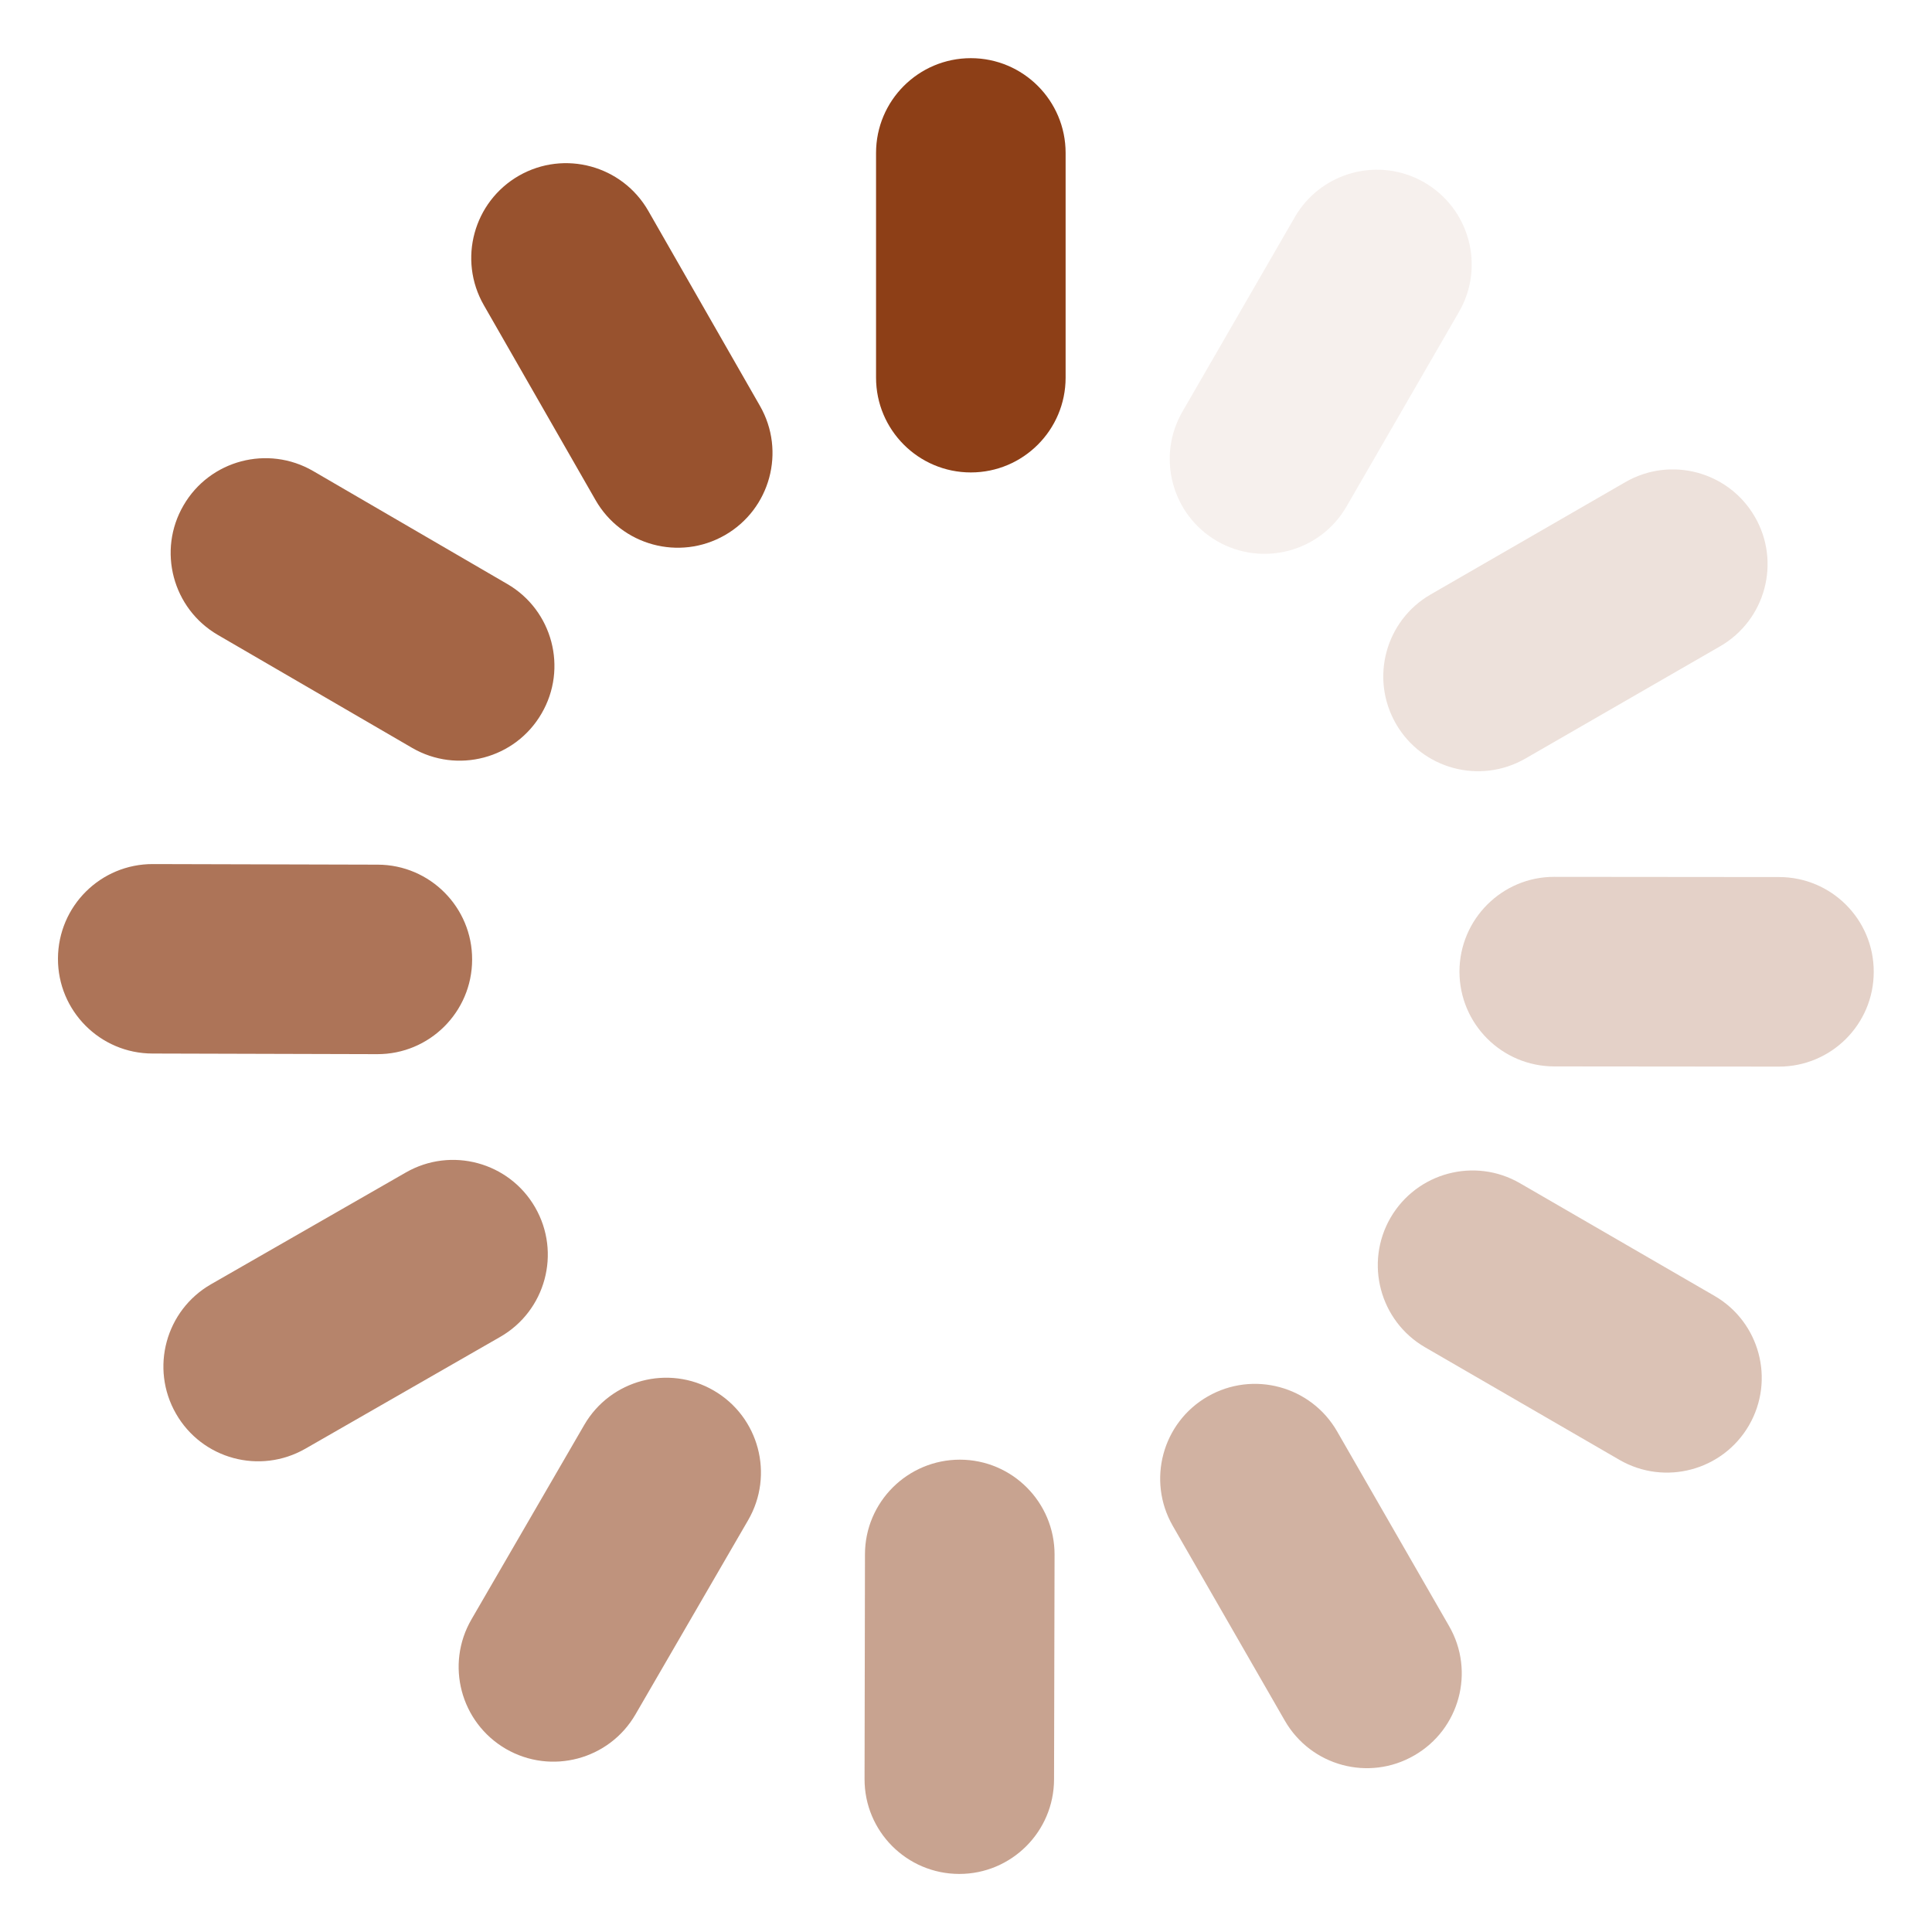
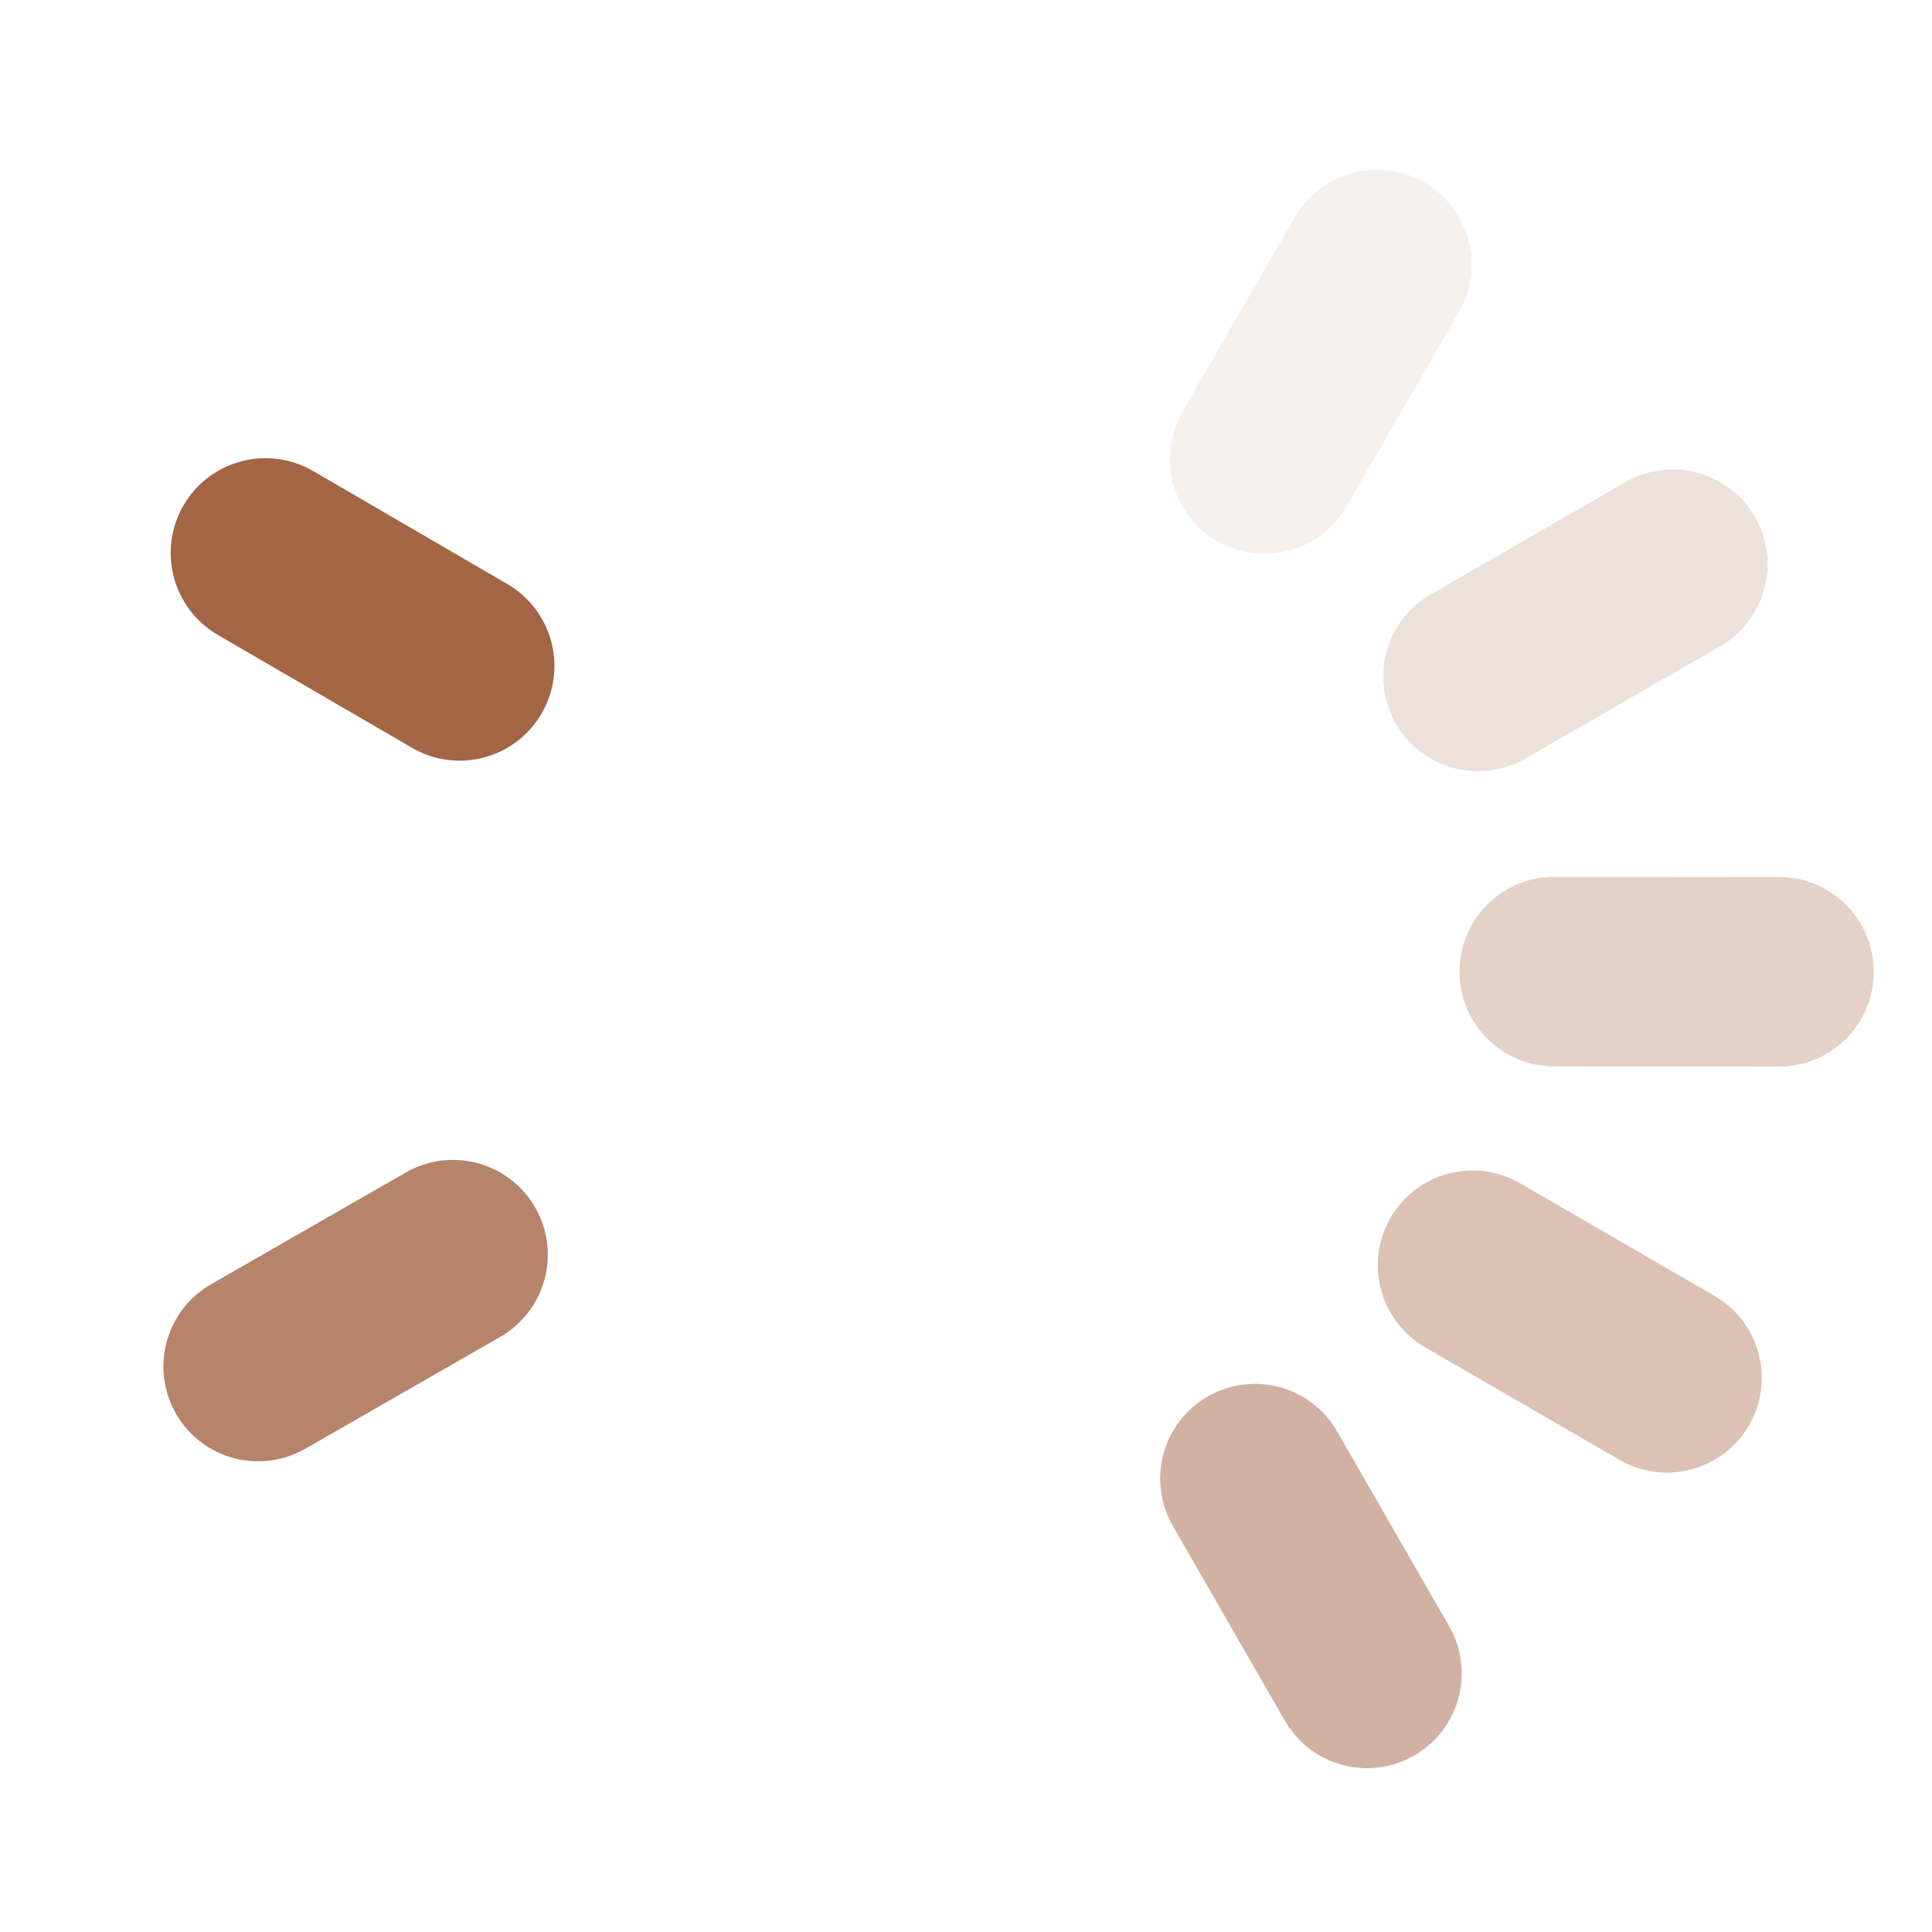
<svg xmlns="http://www.w3.org/2000/svg" width="100" zoomAndPan="magnify" viewBox="0 0 75 75" height="100" preserveAspectRatio="xMidYMid meet" version="1.0">
  <defs>
    <filter x="0%" y="0%" width="100%" height="100%" id="3b6acfdfab">
      <feColorMatrix values="0 0 0 0 1 0 0 0 0 1 0 0 0 0 1 0 0 0 1 0" color-interpolation-filters="sRGB" />
    </filter>
    <clipPath id="793589b017">
-       <path d="M 34 2.25 L 42 2.25 L 42 19 L 34 19 Z M 34 2.25 " clip-rule="nonzero" />
-     </clipPath>
+       </clipPath>
    <mask id="126cdd576a">
      <g filter="url(#3b6acfdfab)">
        <rect x="-7.5" width="90" fill="#000000" y="-7.5" height="90" fill-opacity="0.08" />
      </g>
    </mask>
    <clipPath id="52fd6e9578">
      <path d="M 0.121 0.238 L 12.359 0.238 L 12.359 15.602 L 0.121 15.602 Z M 0.121 0.238 " clip-rule="nonzero" />
    </clipPath>
    <clipPath id="84e1b8ef8b">
      <rect x="0" width="13" y="0" height="16" />
    </clipPath>
    <mask id="c5e693789f">
      <g filter="url(#3b6acfdfab)">
        <rect x="-7.5" width="90" fill="#000000" y="-7.5" height="90" fill-opacity="0.16" />
      </g>
    </mask>
    <clipPath id="24f98b3363">
      <path d="M 0.52 0 L 15.879 0 L 15.879 12 L 0.52 12 Z M 0.52 0 " clip-rule="nonzero" />
    </clipPath>
    <clipPath id="4c5c651f02">
      <rect x="0" width="16" y="0" height="13" />
    </clipPath>
    <clipPath id="251e4a5cf9">
      <path d="M 56 33 L 72.75 33 L 72.75 42 L 56 42 Z M 56 33 " clip-rule="nonzero" />
    </clipPath>
    <mask id="173401ecd0">
      <g filter="url(#3b6acfdfab)">
        <rect x="-7.5" width="90" fill="#000000" y="-7.5" height="90" fill-opacity="0.24" />
      </g>
    </mask>
    <clipPath id="6ab1db2c2a">
      <path d="M 0.398 1 L 16.75 1 L 16.75 8.762 L 0.398 8.762 Z M 0.398 1 " clip-rule="nonzero" />
    </clipPath>
    <clipPath id="fc7381cdad">
      <rect x="0" width="17" y="0" height="9" />
    </clipPath>
    <mask id="b5838fa026">
      <g filter="url(#3b6acfdfab)">
        <rect x="-7.5" width="90" fill="#000000" y="-7.5" height="90" fill-opacity="0.32" />
      </g>
    </mask>
    <clipPath id="9a351836d5">
      <path d="M 0.281 0.359 L 15.641 0.359 L 15.641 12.359 L 0.281 12.359 Z M 0.281 0.359 " clip-rule="nonzero" />
    </clipPath>
    <clipPath id="26d8bad42f">
      <rect x="0" width="16" y="0" height="13" />
    </clipPath>
    <mask id="2c7a204a31">
      <g filter="url(#3b6acfdfab)">
        <rect x="-7.5" width="90" fill="#000000" y="-7.5" height="90" fill-opacity="0.4" />
      </g>
    </mask>
    <clipPath id="c6cdaaa231">
      <path d="M 1 0.52 L 13 0.52 L 13 15.879 L 1 15.879 Z M 1 0.52 " clip-rule="nonzero" />
    </clipPath>
    <clipPath id="25f5952bb6">
      <rect x="0" width="14" y="0" height="16" />
    </clipPath>
    <clipPath id="0e7b867562">
-       <path d="M 33 56 L 42 56 L 42 72.75 L 33 72.75 Z M 33 56 " clip-rule="nonzero" />
-     </clipPath>
+       </clipPath>
    <mask id="5203683d39">
      <g filter="url(#3b6acfdfab)">
        <rect x="-7.5" width="90" fill="#000000" y="-7.5" height="90" fill-opacity="0.48" />
      </g>
    </mask>
    <clipPath id="63f2f162ea">
      <path d="M 0.359 0.398 L 8 0.398 L 8 16.75 L 0.359 16.75 Z M 0.359 0.398 " clip-rule="nonzero" />
    </clipPath>
    <clipPath id="5e1e046a3b">
      <rect x="0" width="9" y="0" height="17" />
    </clipPath>
    <mask id="67583e489e">
      <g filter="url(#3b6acfdfab)">
-         <rect x="-7.5" width="90" fill="#000000" y="-7.5" height="90" fill-opacity="0.56" />
-       </g>
+         </g>
    </mask>
    <clipPath id="f31e52bb75">
      <path d="M 0.762 0.281 L 12.762 0.281 L 12.762 15.398 L 0.762 15.398 Z M 0.762 0.281 " clip-rule="nonzero" />
    </clipPath>
    <clipPath id="09c0bef75b">
      <rect x="0" width="13" y="0" height="16" />
    </clipPath>
    <mask id="5e863e79c5">
      <g filter="url(#3b6acfdfab)">
        <rect x="-7.5" width="90" fill="#000000" y="-7.5" height="90" fill-opacity="0.64" />
      </g>
    </mask>
    <clipPath id="80d53236db">
      <path d="M 0.238 1 L 15.359 1 L 15.359 12.879 L 0.238 12.879 Z M 0.238 1 " clip-rule="nonzero" />
    </clipPath>
    <clipPath id="ef832f6908">
      <rect x="0" width="16" y="0" height="13" />
    </clipPath>
    <clipPath id="52a8f2cad9">
      <path d="M 2.25 33 L 19 33 L 19 42 L 2.25 42 Z M 2.25 33 " clip-rule="nonzero" />
    </clipPath>
    <mask id="53b10f8c46">
      <g filter="url(#3b6acfdfab)">
-         <rect x="-7.5" width="90" fill="#000000" y="-7.5" height="90" fill-opacity="0.72" />
-       </g>
+         </g>
    </mask>
    <clipPath id="d0826be2d4">
      <path d="M 0.25 0.359 L 16.48 0.359 L 16.48 8 L 0.25 8 Z M 0.25 0.359 " clip-rule="nonzero" />
    </clipPath>
    <clipPath id="b8b0d344ae">
      <rect x="0" width="17" y="0" height="9" />
    </clipPath>
    <mask id="0228284d85">
      <g filter="url(#3b6acfdfab)">
        <rect x="-7.5" width="90" fill="#000000" y="-7.5" height="90" fill-opacity="0.8" />
      </g>
    </mask>
    <clipPath id="137d5a395b">
      <path d="M 0.48 0.762 L 15.84 0.762 L 15.84 12.762 L 0.48 12.762 Z M 0.48 0.762 " clip-rule="nonzero" />
    </clipPath>
    <clipPath id="34571081cf">
      <rect x="0" width="16" y="0" height="13" />
    </clipPath>
    <mask id="c51fb43824">
      <g filter="url(#3b6acfdfab)">
        <rect x="-7.5" width="90" fill="#000000" y="-7.5" height="90" fill-opacity="0.9" />
      </g>
    </mask>
    <clipPath id="4233140205">
      <path d="M 0.238 0.238 L 12 0.238 L 12 15.359 L 0.238 15.359 Z M 0.238 0.238 " clip-rule="nonzero" />
    </clipPath>
    <clipPath id="17d1f1de2c">
-       <rect x="0" width="13" y="0" height="16" />
-     </clipPath>
+       </clipPath>
  </defs>
  <g clip-path="url(#793589b017)">
    <path fill="#8d3f17" d="M 37.688 18.34 C 35.656 18.34 34.008 16.691 34.008 14.66 L 34.008 5.938 C 34.008 3.906 35.656 2.258 37.688 2.258 C 39.719 2.258 41.367 3.906 41.367 5.938 L 41.367 14.66 C 41.367 16.691 39.719 18.34 37.688 18.34 Z M 37.688 18.34 " fill-opacity="1" fill-rule="nonzero" />
  </g>
  <g mask="url(#126cdd576a)">
    <g transform="matrix(1, 0, 0, 1, 45, 6)">
      <g clip-path="url(#84e1b8ef8b)">
        <g clip-path="url(#52fd6e9578)">
          <path fill="#8d3f17" d="M 2.25 15.008 C 0.488 13.988 -0.113 11.738 0.902 9.98 L 5.266 2.426 C 6.285 0.668 8.531 0.066 10.293 1.082 C 12.051 2.102 12.656 4.348 11.637 6.109 L 7.273 13.66 C 6.258 15.422 4.008 16.02 2.25 15.008 Z M 2.25 15.008 " fill-opacity="1" fill-rule="nonzero" />
        </g>
      </g>
    </g>
  </g>
  <g mask="url(#c5e693789f)">
    <g transform="matrix(1, 0, 0, 1, 53, 18)">
      <g clip-path="url(#4c5c651f02)">
        <g clip-path="url(#24f98b3363)">
          <path fill="#8d3f17" d="M 1.191 10.098 C 0.176 8.336 0.781 6.086 2.543 5.074 L 10.098 0.715 C 11.859 -0.301 14.109 0.305 15.125 2.066 C 16.141 3.824 15.535 6.074 13.773 7.09 L 6.219 11.445 C 4.457 12.461 2.207 11.859 1.191 10.098 Z M 1.191 10.098 " fill-opacity="1" fill-rule="nonzero" />
        </g>
      </g>
    </g>
  </g>
  <g clip-path="url(#251e4a5cf9)">
    <g mask="url(#173401ecd0)">
      <g transform="matrix(1, 0, 0, 1, 56, 33)">
        <g clip-path="url(#fc7381cdad)">
          <g clip-path="url(#6ab1db2c2a)">
            <path fill="#8d3f17" d="M 0.656 4.715 C 0.66 2.684 2.309 1.035 4.34 1.039 L 13.062 1.047 C 15.094 1.047 16.742 2.695 16.738 4.727 C 16.738 6.762 15.09 8.406 13.055 8.406 L 4.336 8.398 C 2.301 8.395 0.656 6.746 0.656 4.715 Z M 0.656 4.715 " fill-opacity="1" fill-rule="nonzero" />
          </g>
        </g>
      </g>
    </g>
  </g>
  <g mask="url(#b5838fa026)">
    <g transform="matrix(1, 0, 0, 1, 53, 45)">
      <g clip-path="url(#26d8bad42f)">
        <g clip-path="url(#9a351836d5)">
          <path fill="#8d3f17" d="M 0.98 2.273 C 2 0.516 4.25 -0.086 6.008 0.934 L 13.555 5.305 C 15.312 6.32 15.914 8.574 14.895 10.332 C 13.875 12.09 11.625 12.688 9.867 11.672 L 2.32 7.301 C 0.562 6.281 -0.035 4.031 0.98 2.273 Z M 0.98 2.273 " fill-opacity="1" fill-rule="nonzero" />
        </g>
      </g>
    </g>
  </g>
  <g mask="url(#2c7a204a31)">
    <g transform="matrix(1, 0, 0, 1, 44, 53)">
      <g clip-path="url(#25f5952bb6)">
        <g clip-path="url(#c6cdaaa231)">
          <path fill="#8d3f17" d="M 2.883 1.211 C 4.645 0.199 6.891 0.805 7.906 2.566 L 12.254 10.125 C 13.27 11.887 12.66 14.137 10.898 15.148 C 9.137 16.164 6.891 15.559 5.875 13.793 L 1.527 6.234 C 0.516 4.473 1.121 2.223 2.883 1.211 Z M 2.883 1.211 " fill-opacity="1" fill-rule="nonzero" />
        </g>
      </g>
    </g>
  </g>
  <g clip-path="url(#0e7b867562)">
    <g mask="url(#5203683d39)">
      <g transform="matrix(1, 0, 0, 1, 33, 56)">
        <g clip-path="url(#5e1e046a3b)">
          <g clip-path="url(#63f2f162ea)">
            <path fill="#8d3f17" d="M 4.266 0.664 C 6.297 0.668 7.941 2.32 7.938 4.352 L 7.918 13.074 C 7.914 15.105 6.262 16.75 4.234 16.746 C 2.199 16.742 0.555 15.09 0.562 13.059 L 0.578 4.336 C 0.582 2.309 2.23 0.664 4.266 0.664 Z M 4.266 0.664 " fill-opacity="1" fill-rule="nonzero" />
          </g>
        </g>
      </g>
    </g>
  </g>
  <g mask="url(#67583e489e)">
    <g transform="matrix(1, 0, 0, 1, 17, 53)">
      <g clip-path="url(#09c0bef75b)">
        <g clip-path="url(#f31e52bb75)">
          <path fill="#8d3f17" d="M 10.707 0.98 C 12.465 2 13.062 4.254 12.043 6.012 L 7.668 13.555 C 6.648 15.312 4.395 15.91 2.637 14.891 C 0.879 13.867 0.281 11.617 1.305 9.859 L 5.68 2.316 C 6.699 0.559 8.949 -0.039 10.707 0.98 Z M 10.707 0.98 " fill-opacity="1" fill-rule="nonzero" />
        </g>
      </g>
    </g>
  </g>
  <g mask="url(#5e863e79c5)">
    <g transform="matrix(1, 0, 0, 1, 6, 44)">
      <g clip-path="url(#ef832f6908)">
        <g clip-path="url(#80d53236db)">
          <path fill="#8d3f17" d="M 14.777 2.875 C 15.789 4.637 15.18 6.887 13.418 7.898 L 5.855 12.238 C 4.09 13.25 1.844 12.645 0.832 10.879 C -0.18 9.117 0.43 6.867 2.191 5.855 L 9.754 1.516 C 11.516 0.504 13.766 1.113 14.777 2.875 Z M 14.777 2.875 " fill-opacity="1" fill-rule="nonzero" />
        </g>
      </g>
    </g>
  </g>
  <g clip-path="url(#52a8f2cad9)">
    <g mask="url(#53b10f8c46)">
      <g transform="matrix(1, 0, 0, 1, 2, 33)">
        <g clip-path="url(#b8b0d344ae)">
          <g clip-path="url(#d0826be2d4)">
            <path fill="#8d3f17" d="M 16.328 4.254 C 16.324 6.285 14.672 7.93 12.641 7.922 L 3.918 7.898 C 1.887 7.895 0.242 6.242 0.25 4.211 C 0.258 2.176 1.906 0.535 3.941 0.543 L 12.664 0.566 C 14.691 0.57 16.336 2.223 16.328 4.254 Z M 16.328 4.254 " fill-opacity="1" fill-rule="nonzero" />
          </g>
        </g>
      </g>
    </g>
  </g>
  <g mask="url(#0228284d85)">
    <g transform="matrix(1, 0, 0, 1, 6, 17)">
      <g clip-path="url(#34571081cf)">
        <g clip-path="url(#137d5a395b)">
          <path fill="#8d3f17" d="M 15.023 10.699 C 14.004 12.457 11.75 13.051 9.996 12.031 L 2.457 7.648 C 0.699 6.625 0.102 4.371 1.125 2.617 C 2.145 0.859 4.398 0.266 6.156 1.285 L 13.695 5.672 C 15.449 6.691 16.047 8.945 15.023 10.699 Z M 15.023 10.699 " fill-opacity="1" fill-rule="nonzero" />
        </g>
      </g>
    </g>
  </g>
  <g mask="url(#c51fb43824)">
    <g transform="matrix(1, 0, 0, 1, 18, 6)">
      <g clip-path="url(#17d1f1de2c)">
        <g clip-path="url(#4233140205)">
          <path fill="#8d3f17" d="M 10.137 14.777 C 8.375 15.785 6.125 15.176 5.117 13.41 L 0.781 5.844 C -0.23 4.078 0.383 1.832 2.145 0.82 C 3.91 -0.188 6.156 0.422 7.168 2.188 L 11.5 9.754 C 12.512 11.516 11.902 13.766 10.137 14.777 Z M 10.137 14.777 " fill-opacity="1" fill-rule="nonzero" />
        </g>
      </g>
    </g>
  </g>
</svg>